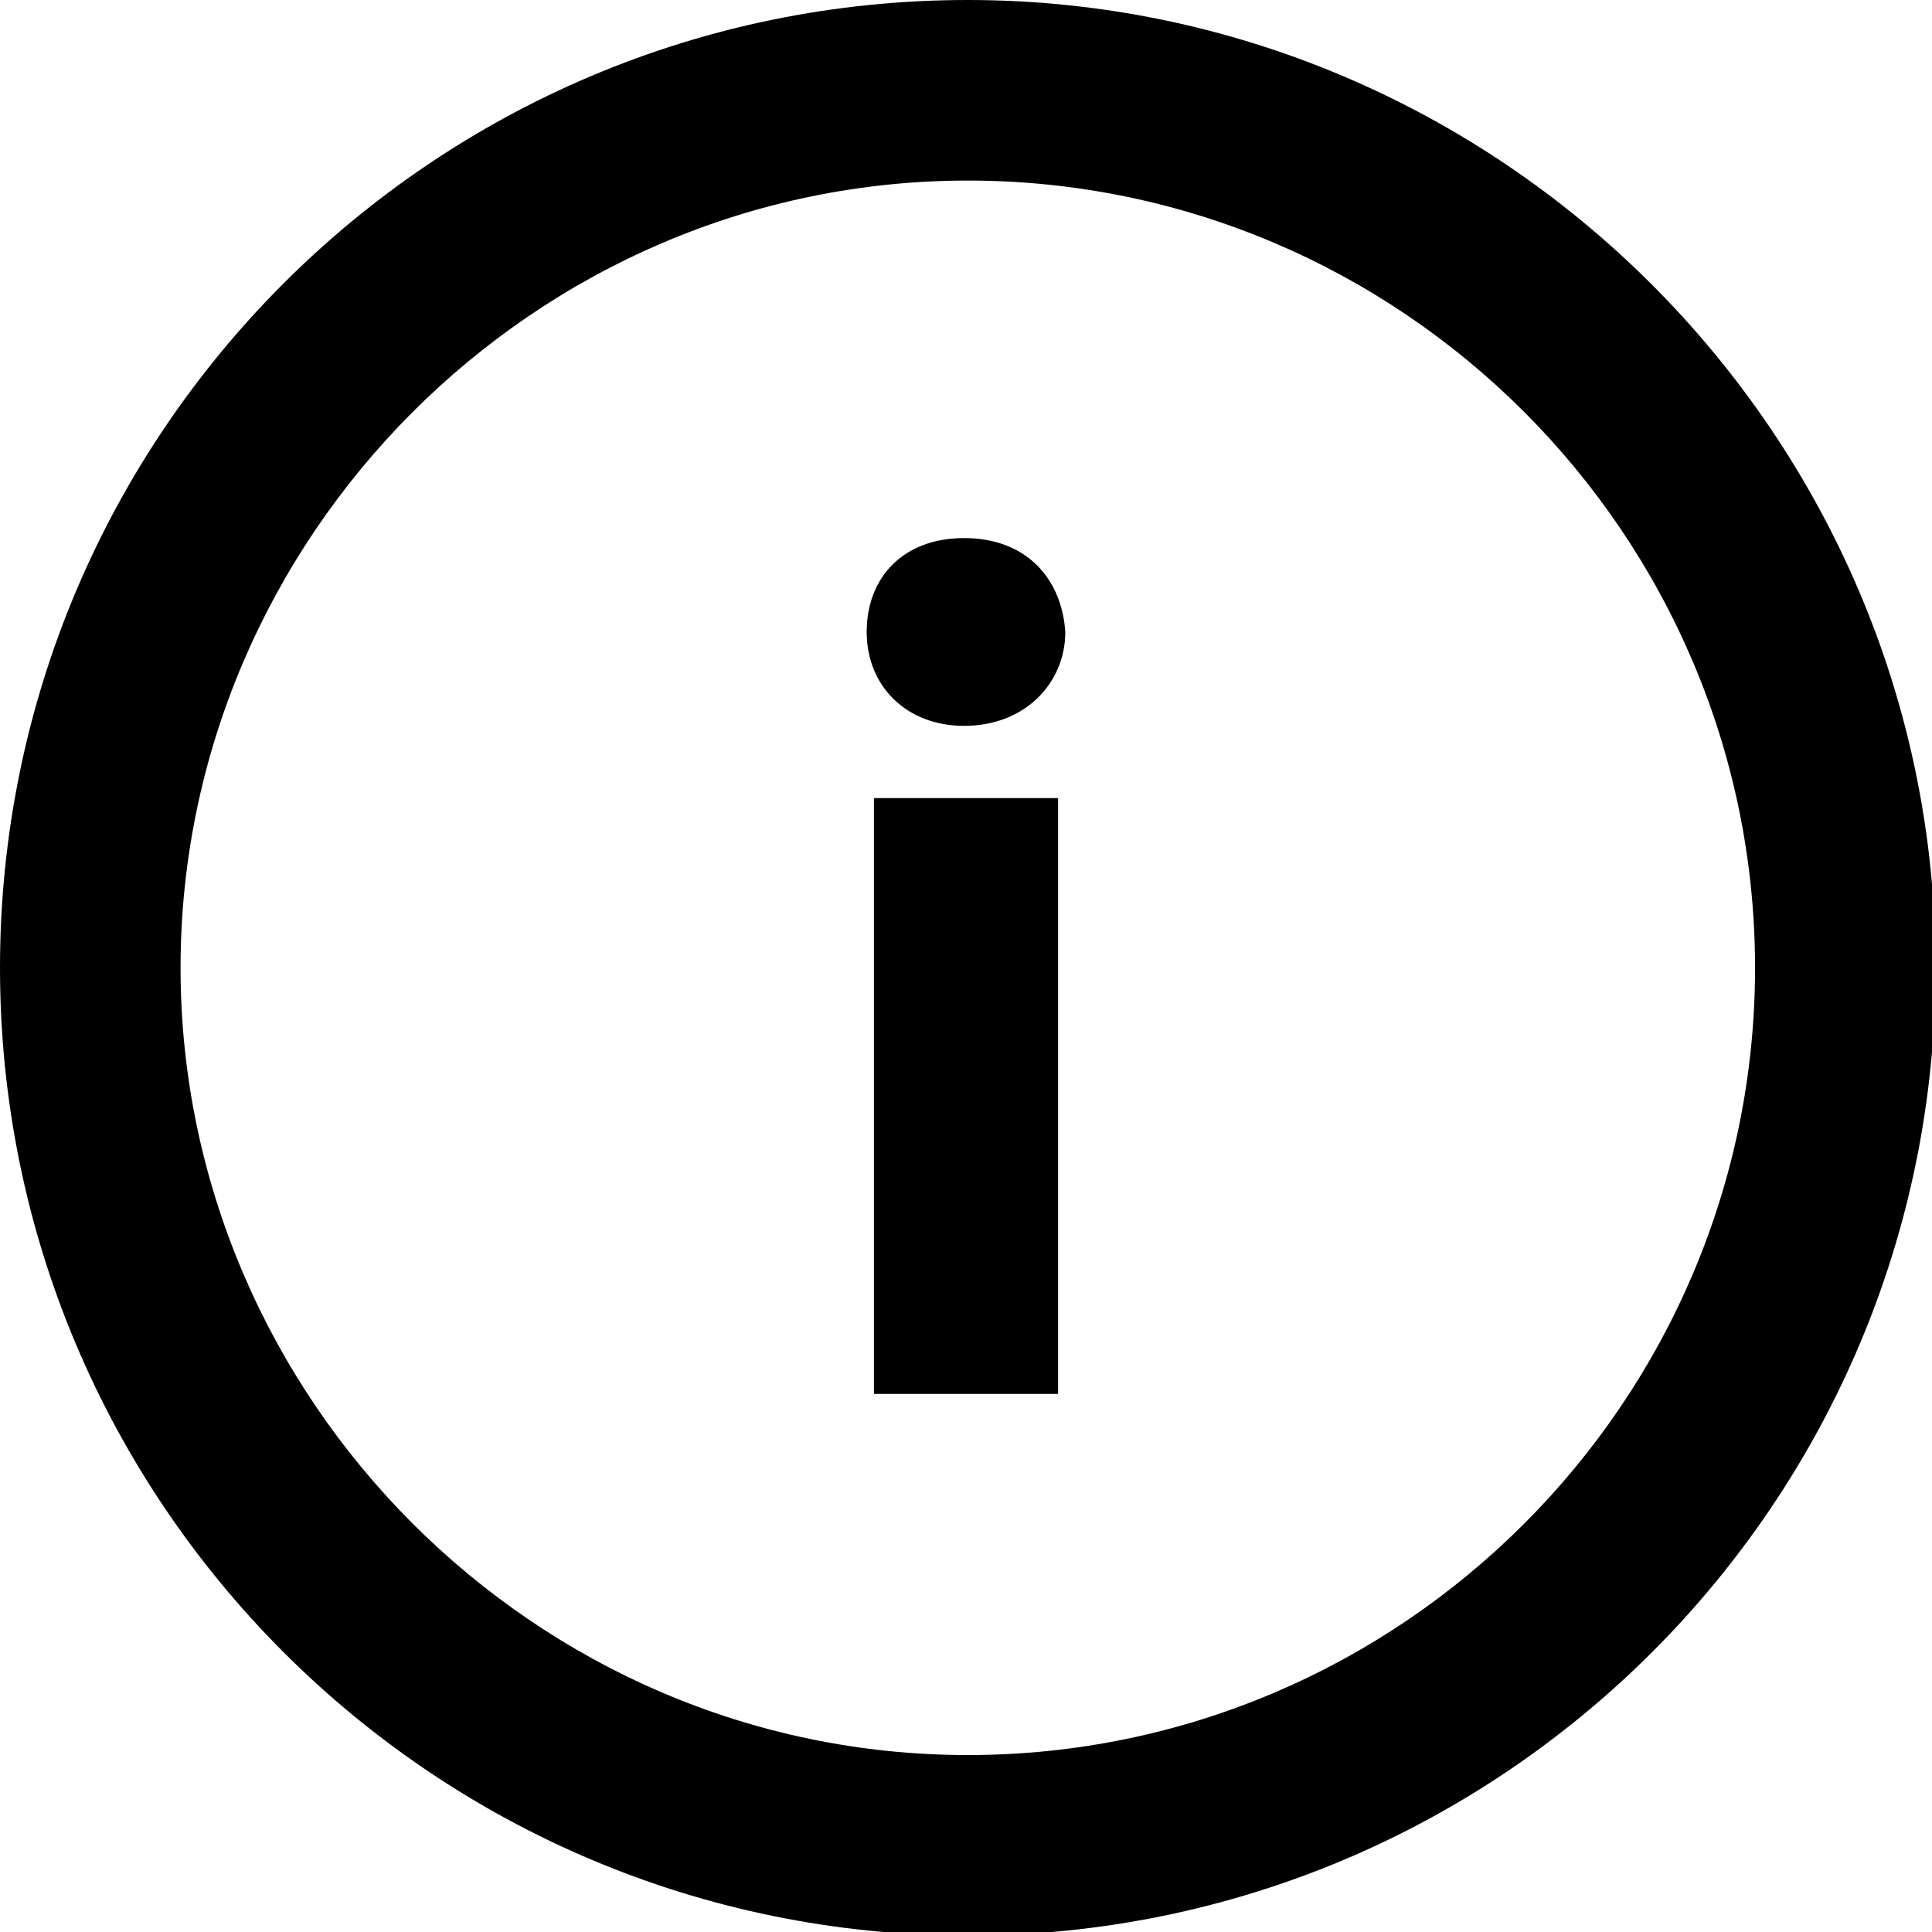
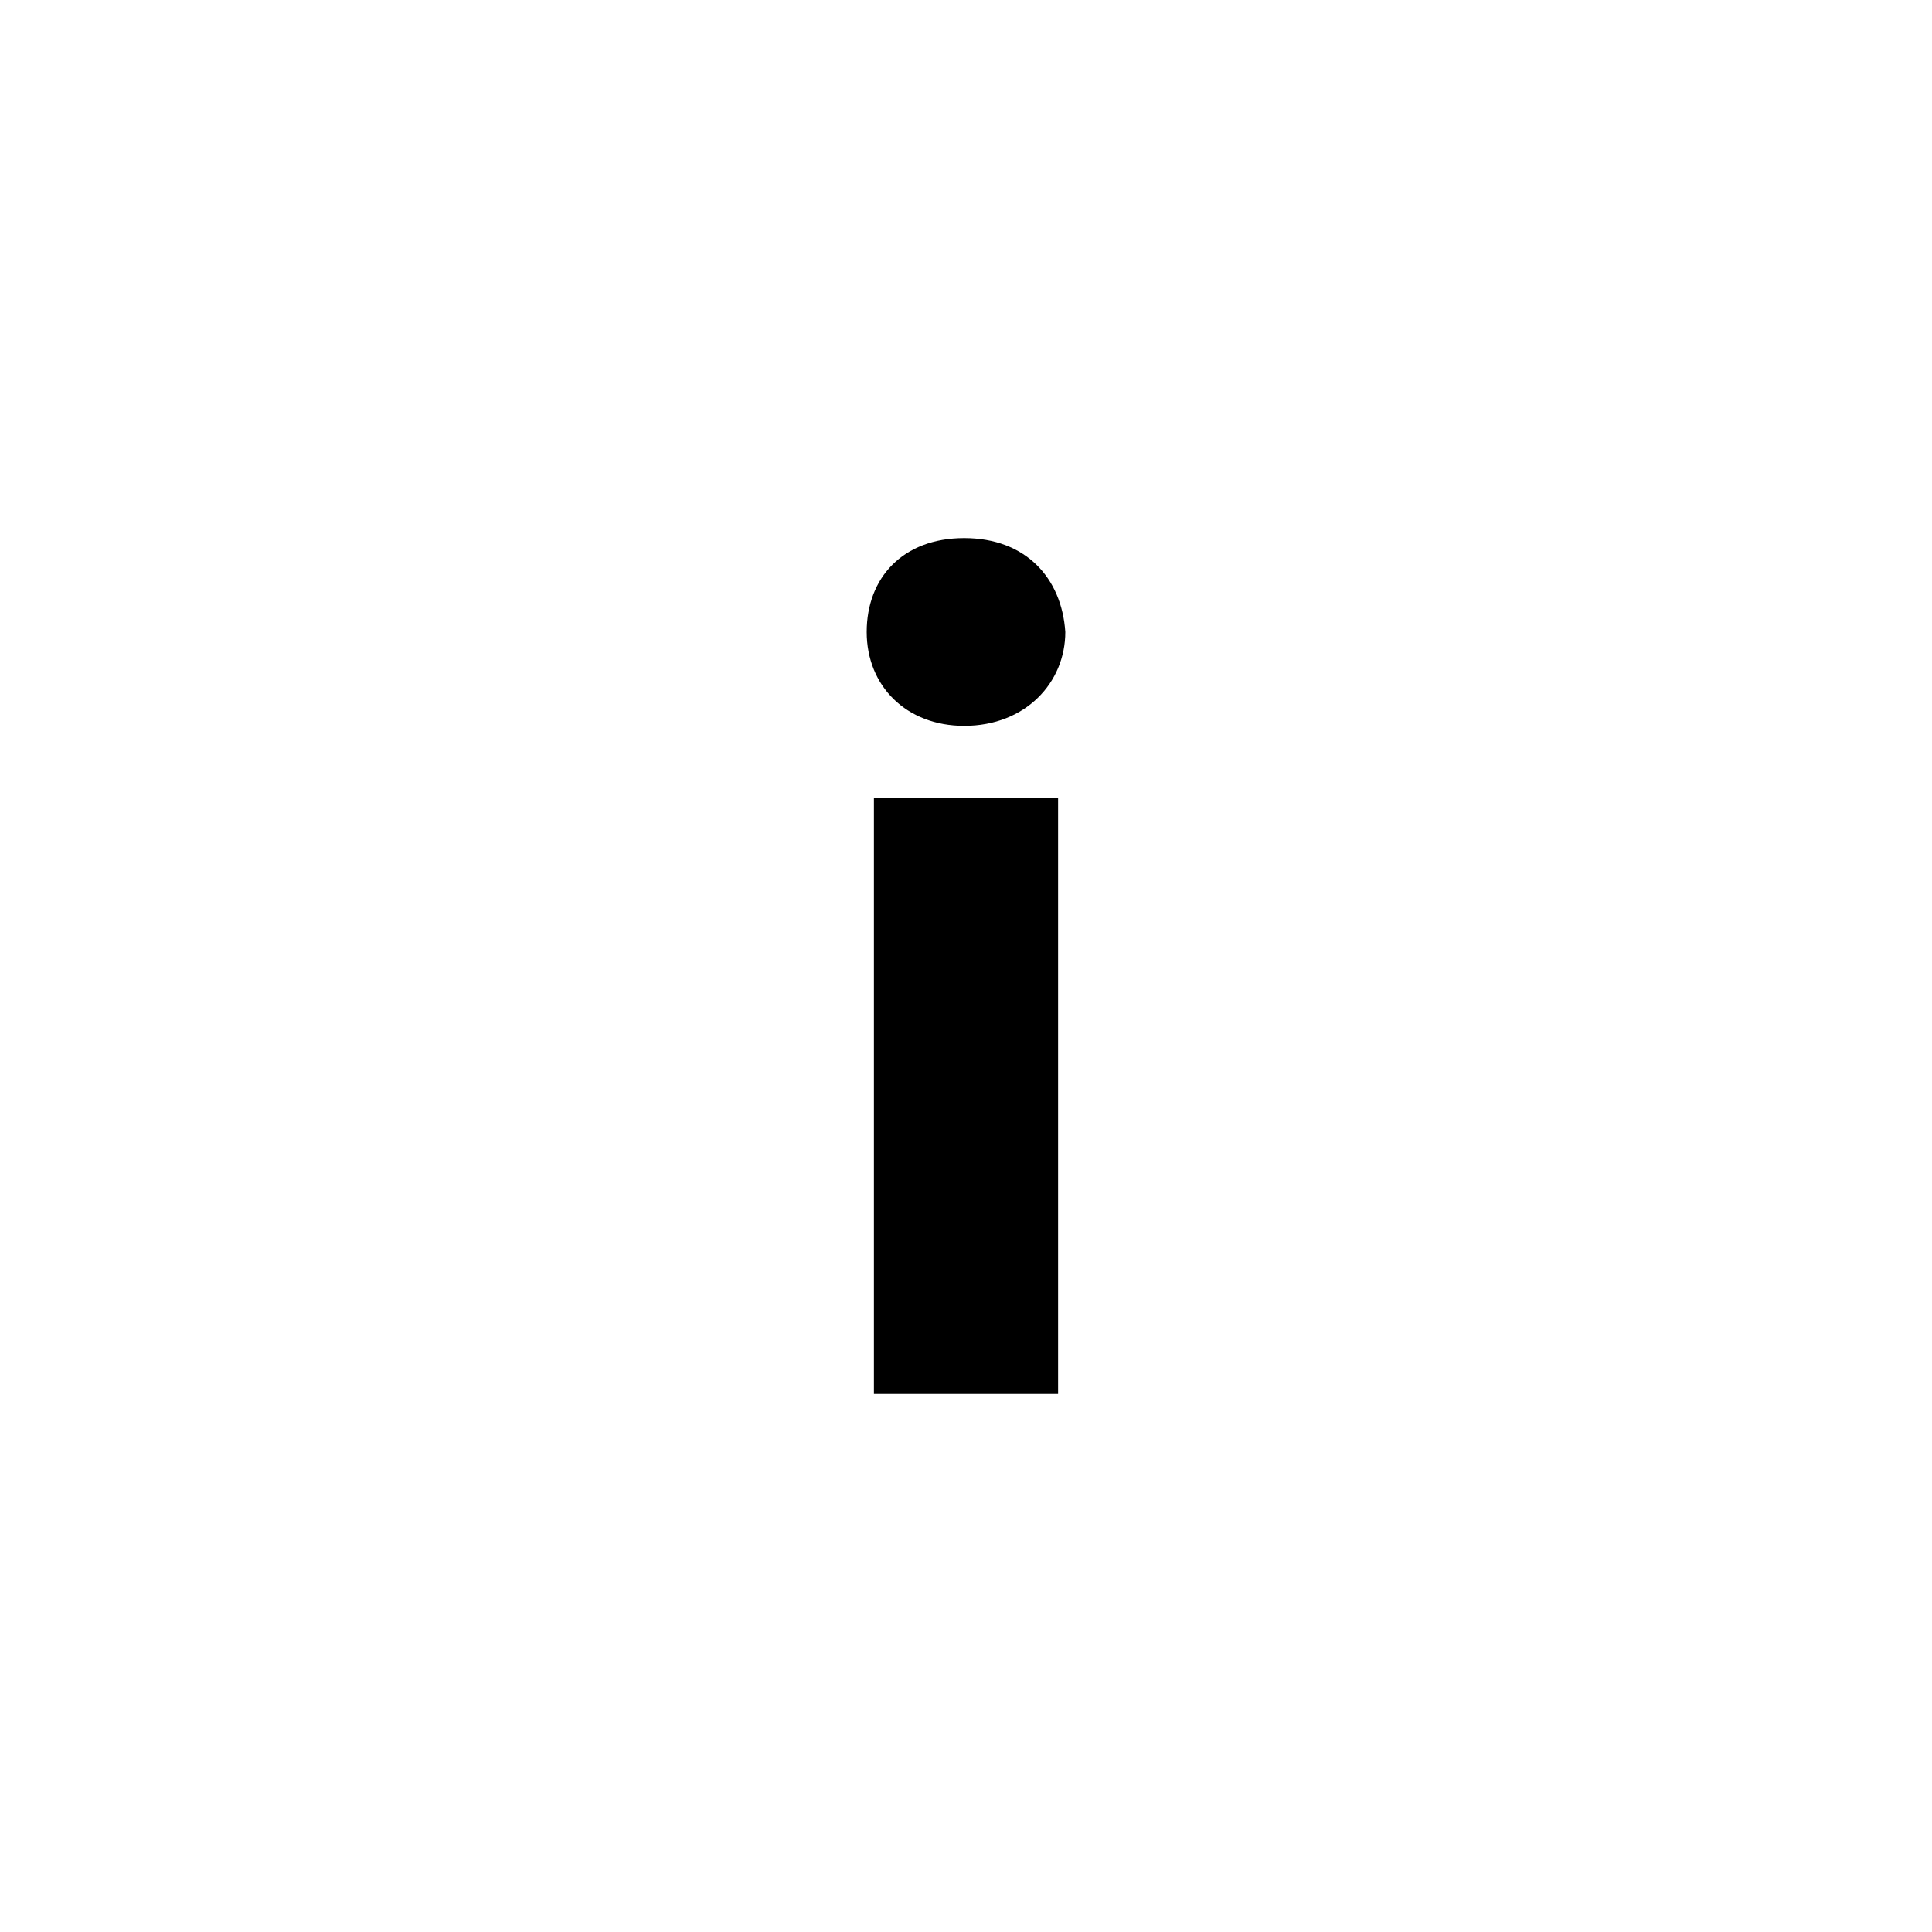
<svg xmlns="http://www.w3.org/2000/svg" id="Слой_1" x="0px" y="0px" viewBox="0 0 53.5 53.5" style="enable-background:new 0 0 53.5 53.5;" xml:space="preserve">
  <g>
-     <path d="M26.8,5c12,0,21.8,9.8,21.8,21.8s-9.8,21.8-21.8,21.8S5,38.7,5,26.8S14.8,5,26.8,5 M26.8,0C12,0,0,12,0,26.8 s12,26.8,26.8,26.8s26.8-12,26.8-26.8S41.5,0,26.8,0L26.8,0z" />
-   </g>
+     </g>
  <g>
    <path d="M29.5,17.5c0,1.4-1.1,2.6-2.8,2.6c-1.6,0-2.7-1.1-2.7-2.6c0-1.5,1-2.6,2.7-2.6C28.4,14.9,29.4,16,29.5,17.5z M24.2,38.6 V22.1h5.1v16.5H24.2z" />
  </g>
</svg>